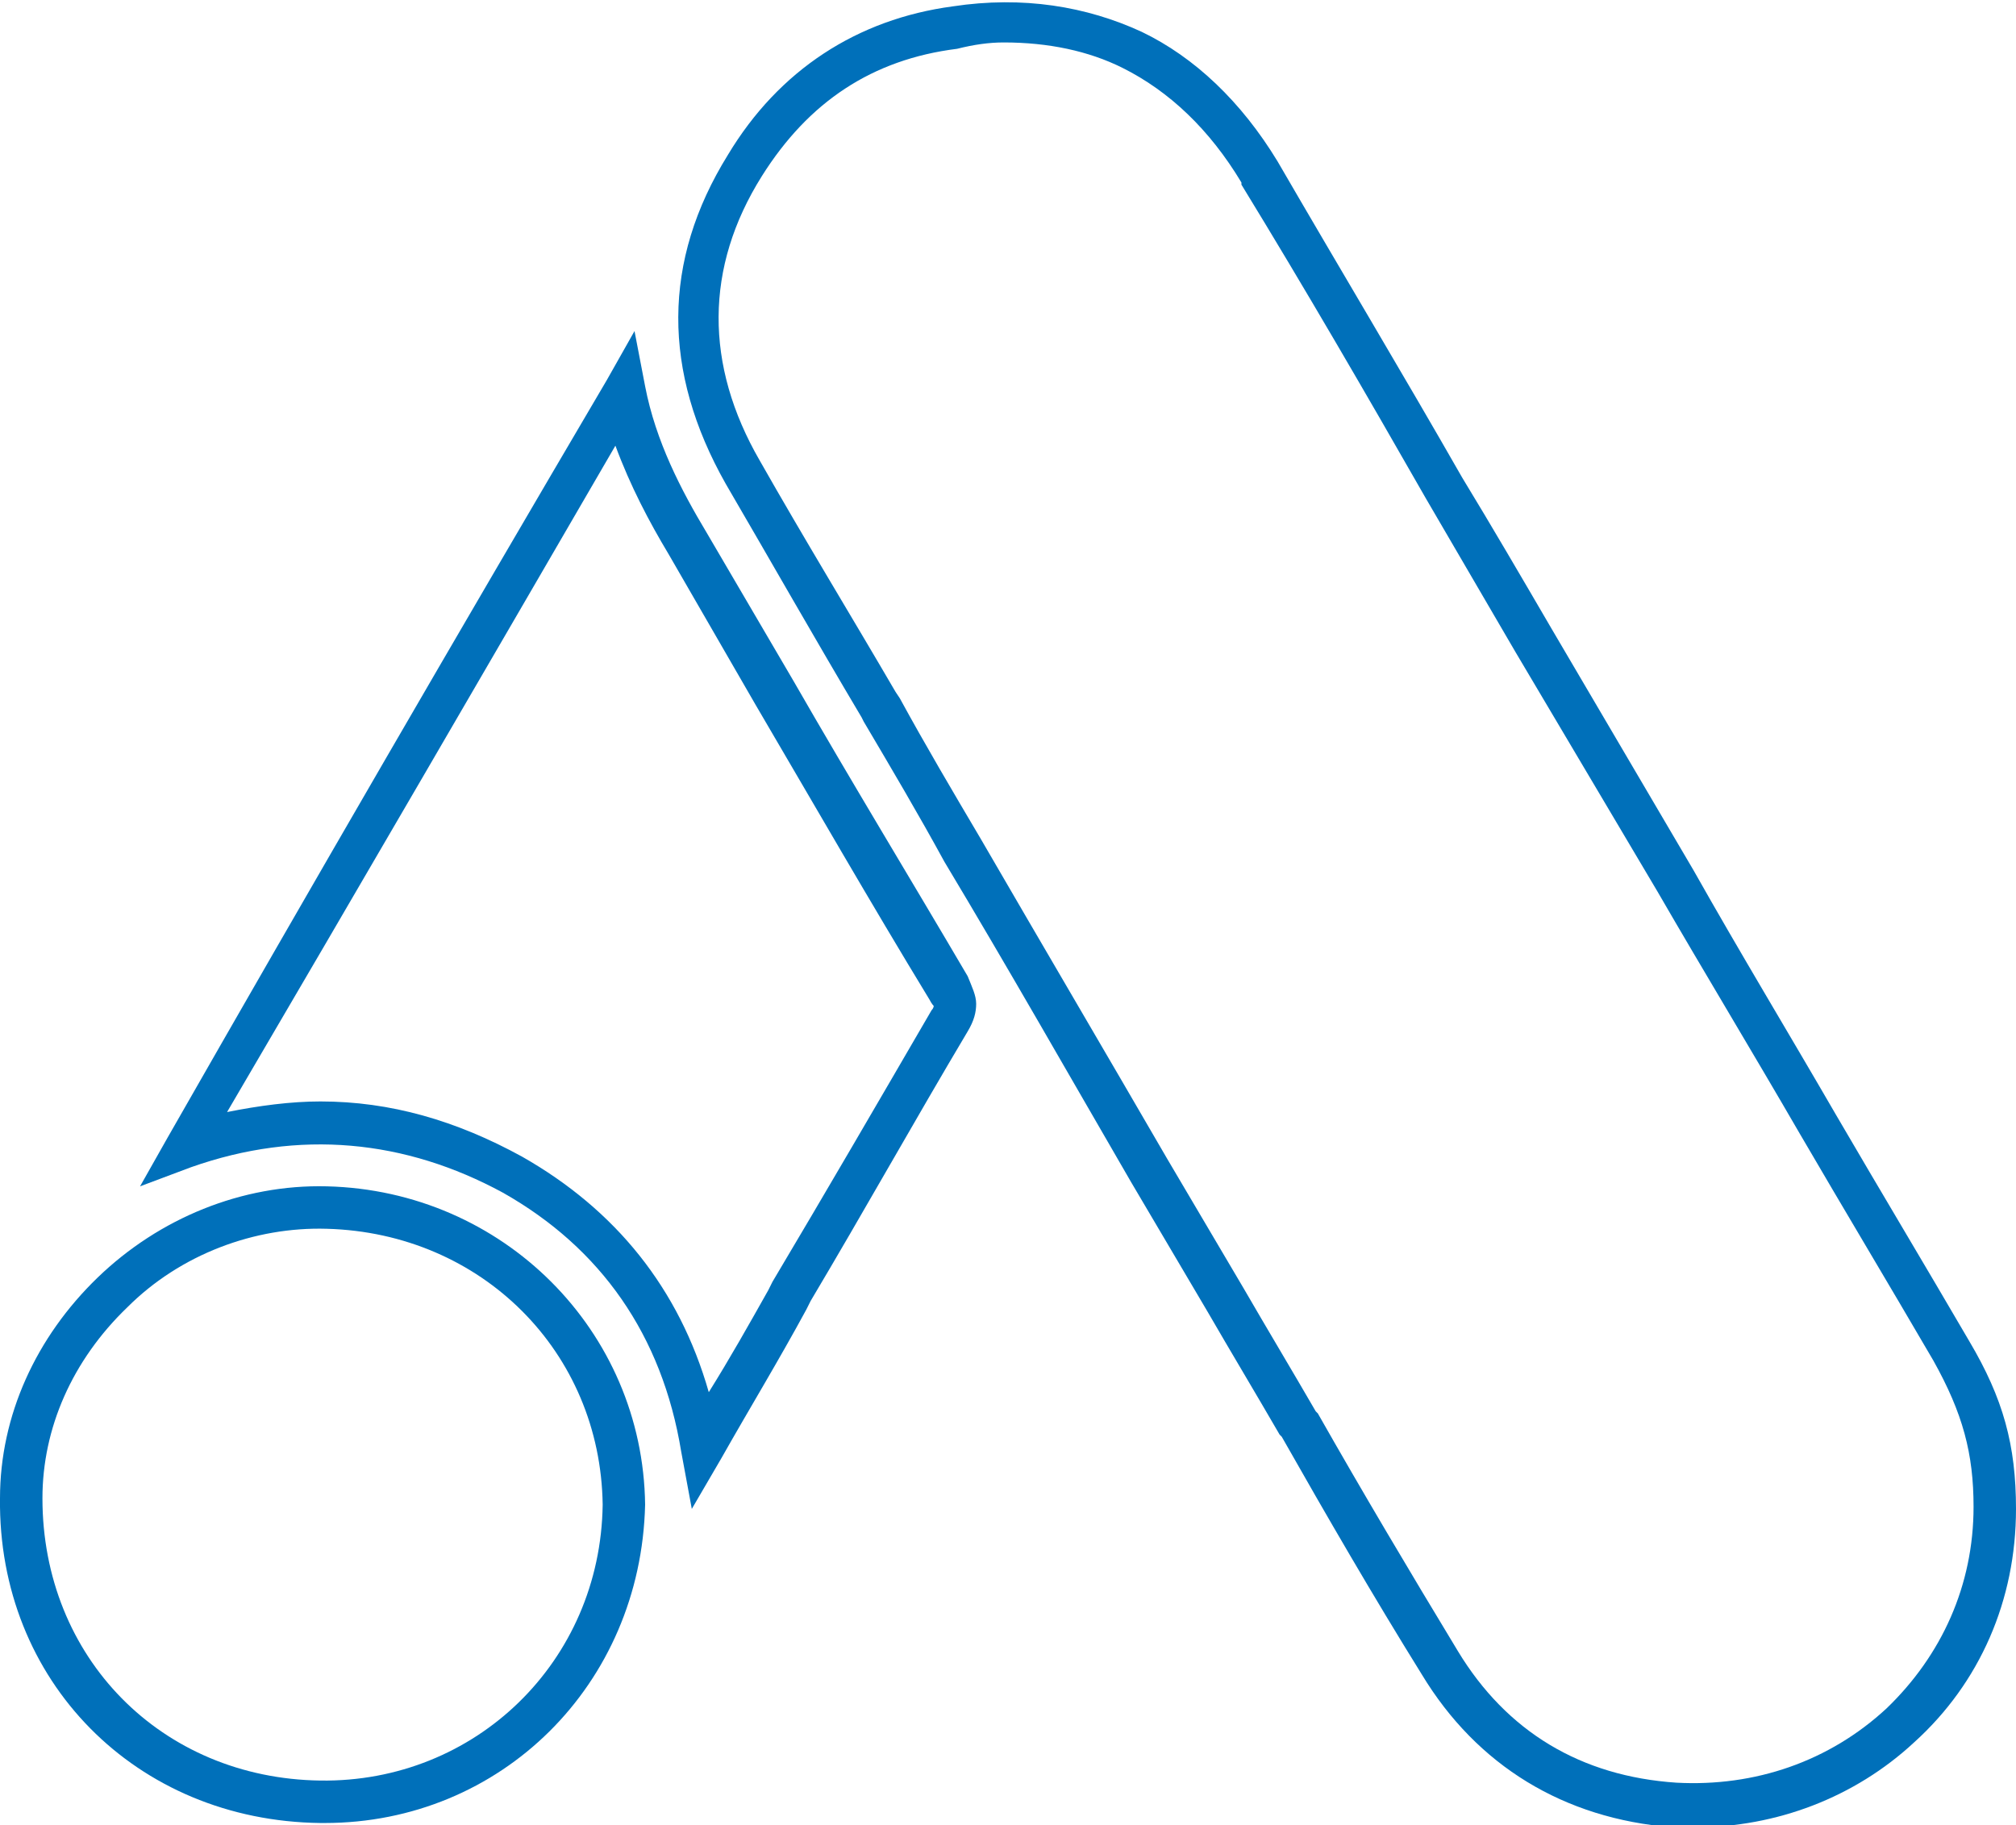
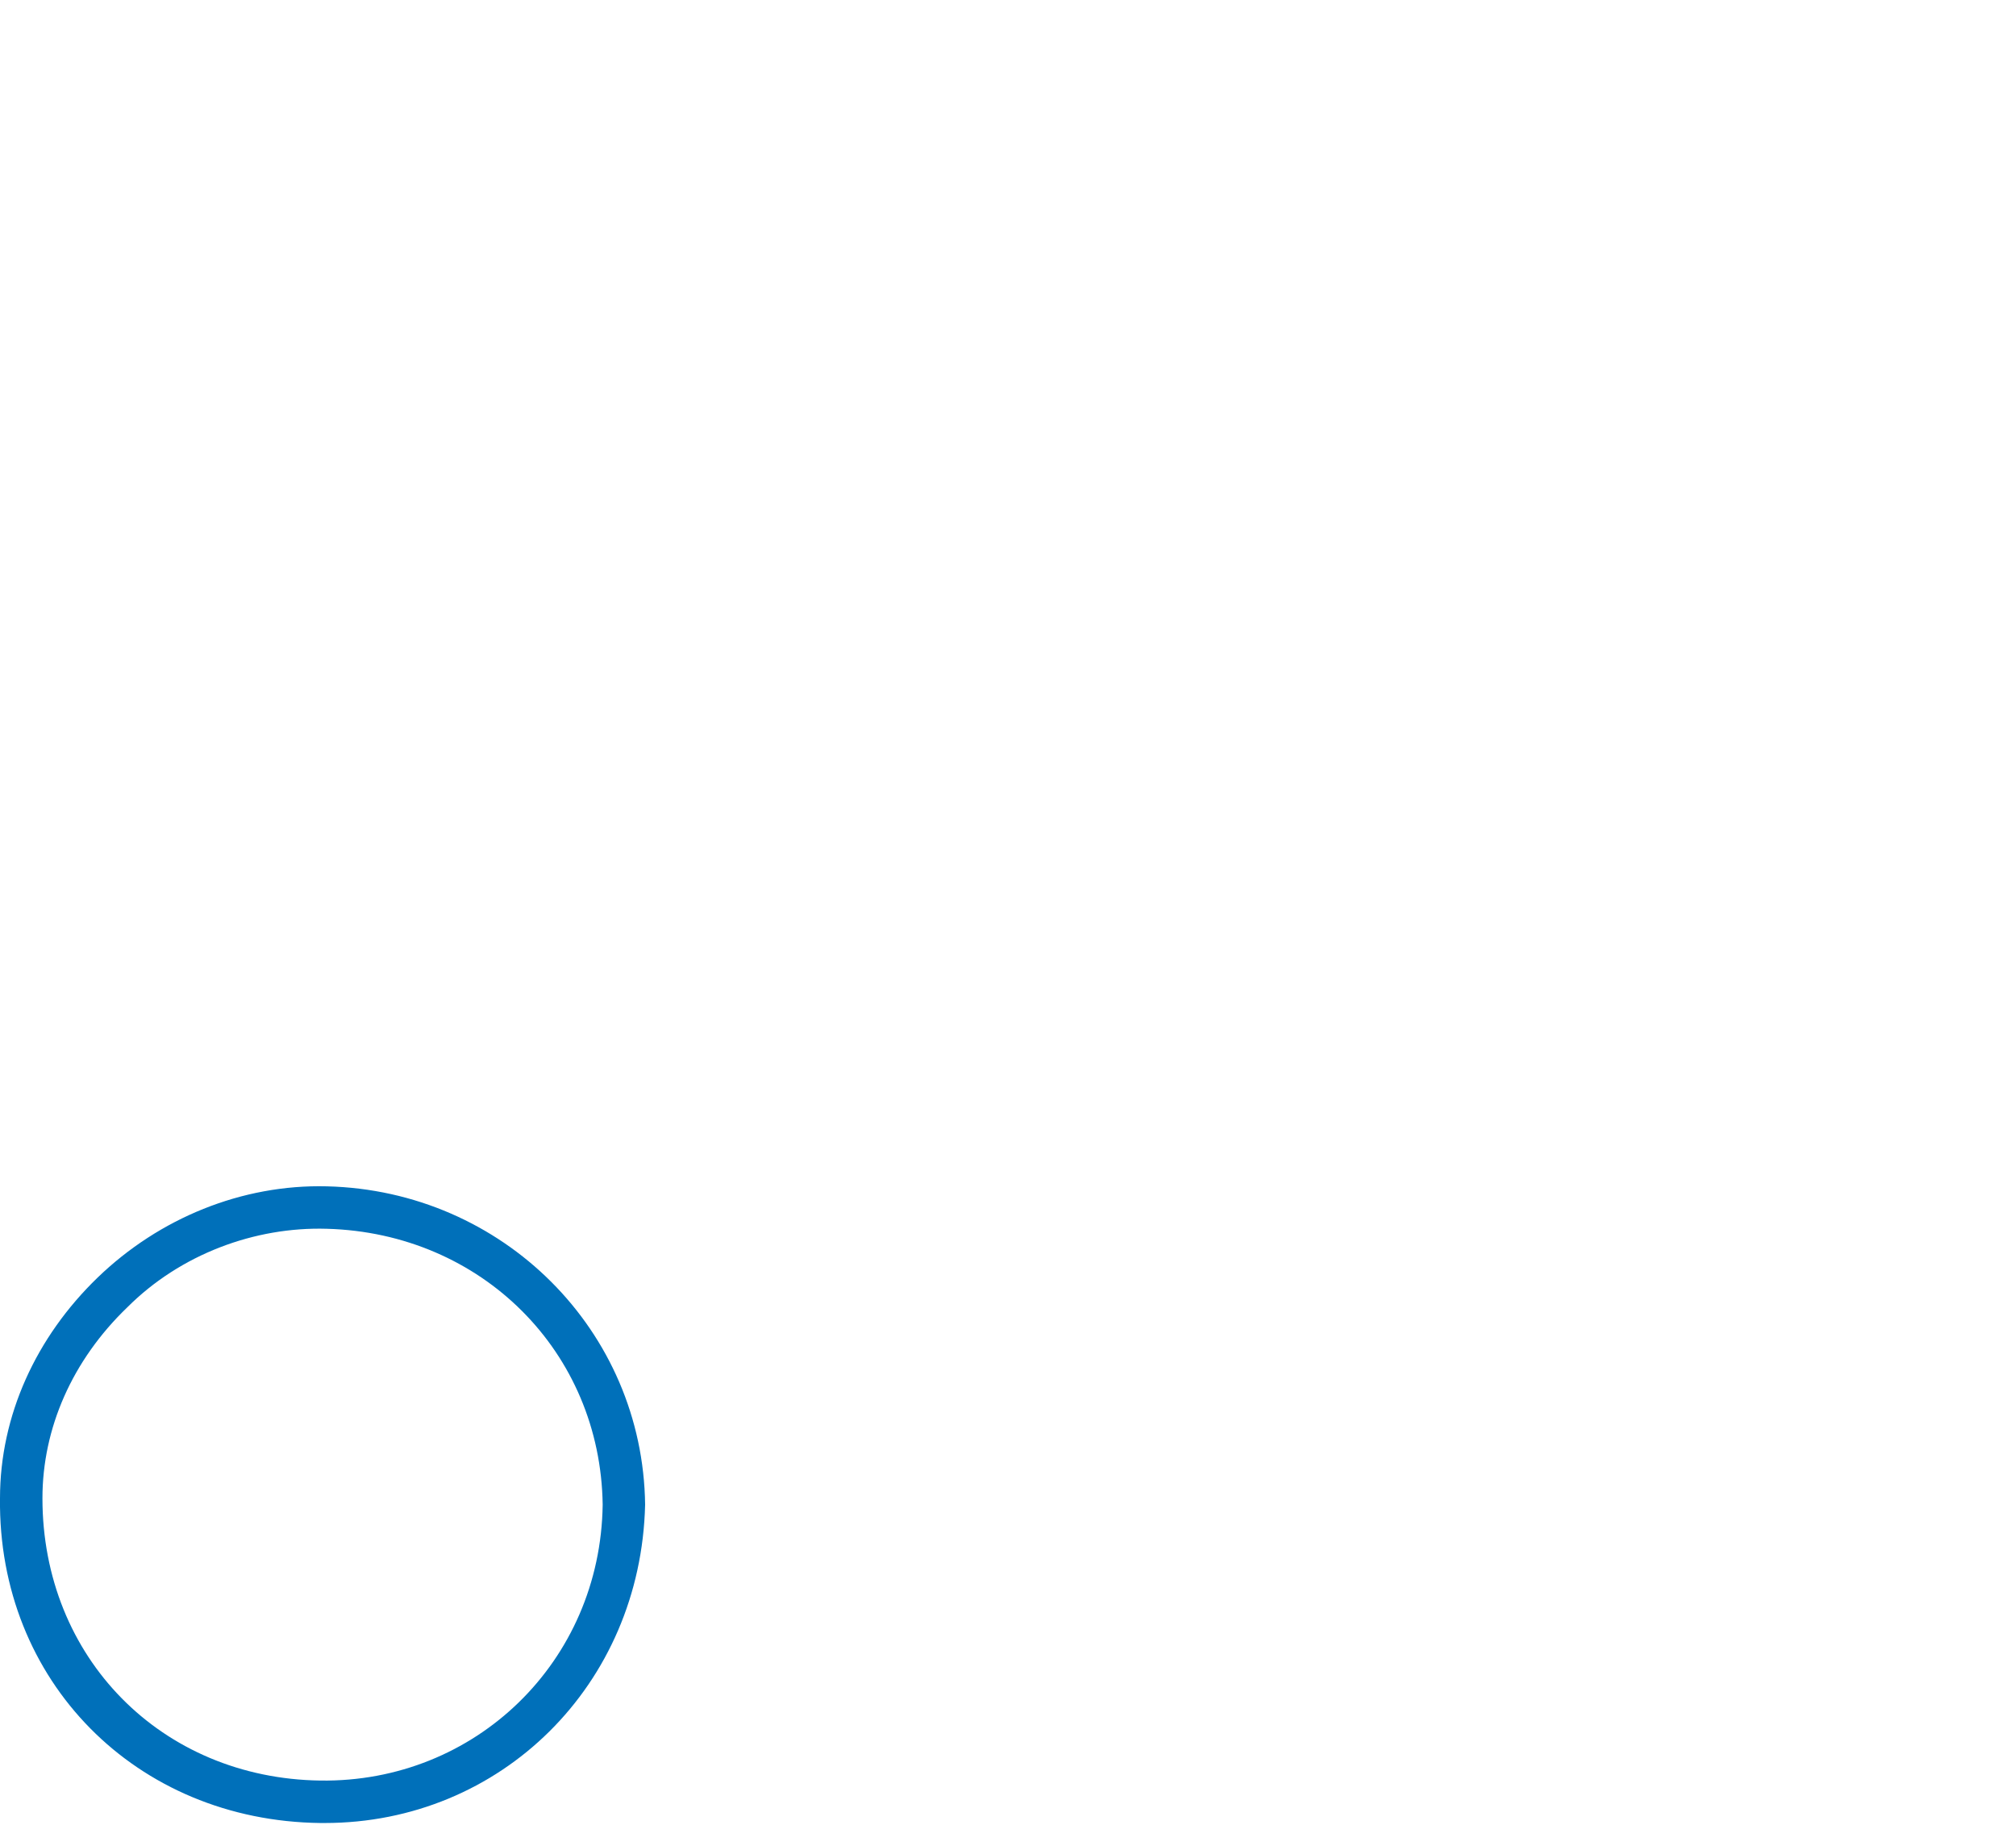
<svg xmlns="http://www.w3.org/2000/svg" version="1.1" id="Layer_1" x="0px" y="0px" viewBox="0 0 95 86" width="95" height="86" style="enable-background:new 0 0 95 86;">
  <style type="text/css">
	.st0{fill:#0070BA;}
</style>
  <g>
-     <path class="st0" d="M92.8,63.2c-2.1-3.6-4.2-7.1-6.3-10.7c-2.2-3.8-4.5-7.6-6.7-11.5l-6.7-11.4c-1.4-2.4-2.8-4.8-4.2-7.1   c-2.8-4.9-5.8-9.9-8.7-14.9l0,0c-1.7-2.8-3.9-4.9-6.4-6.1c-2.6-1.2-5.6-1.7-8.9-1.2c-4.5,0.6-8.2,3-10.6,7   c-3.1,5-3.1,10.2-0.1,15.5c2.1,3.6,4.2,7.3,6.4,11l0.1,0.2c1.3,2.2,2.6,4.4,3.8,6.6c3,5,5.9,10.1,8.8,15.1l3.6,6.1   c1.1,1.9,2.3,3.9,3.4,5.8l0.1,0.1c2.1,3.7,4.3,7.5,6.6,11.2c2.6,4.3,6.7,6.8,11.8,7.2c0.4,0,0.7,0,1.1,0c3.8,0,7.5-1.4,10.3-4   c3.1-2.8,4.8-6.7,4.8-11v0C95,68.1,94.4,65.9,92.8,63.2z M93,71c0,3.7-1.5,7-4.1,9.5C86.2,83,82.7,84.2,79,84   c-4.5-0.3-8-2.4-10.3-6.2c-2.3-3.8-4.5-7.5-6.6-11.2l-0.1-0.1c-1.1-1.9-2.3-3.9-3.4-5.8l-3.6-6.1c-2.9-5-5.9-10.1-8.8-15.1   c-1.3-2.2-2.6-4.4-3.8-6.6l-0.2-0.3c-2.1-3.6-4.3-7.2-6.4-10.9c-2.6-4.5-2.6-9.1,0.1-13.4c2.2-3.5,5.2-5.5,9.2-6   C45.9,2.1,46.6,2,47.3,2c2.1,0,4,0.4,5.6,1.2c2.2,1.1,4.1,2.9,5.6,5.4l0,0.1c3,4.9,5.9,9.9,8.7,14.8c1.4,2.4,2.8,4.8,4.2,7.2   L78.1,42c2.2,3.8,4.5,7.6,6.7,11.4c2.1,3.6,4.2,7.1,6.3,10.7C92.5,66.6,93,68.5,93,71L93,71z" />
-     <path class="st0" d="M37.4,32.1l-4.1-7c-1.2-2-2.4-4.3-2.9-6.9l-0.5-2.6l-1.3,2.3c-7,11.9-13.9,23.8-20.7,35.7l-1.3,2.3L9,55   c5.1-1.8,10.1-1.3,14.7,1.2c4.6,2.6,7.5,6.7,8.4,12.2l0.5,2.7l1.4-2.4c1.3-2.3,2.7-4.6,4-7l0.2-0.4c2.5-4.2,4.9-8.5,7.4-12.7l0,0   c0.3-0.5,0.4-0.9,0.4-1.3c0-0.4-0.2-0.8-0.4-1.3C42.9,41.4,40.1,36.8,37.4,32.1z M43.9,47.6L43.9,47.6c-2.5,4.3-5,8.6-7.5,12.8   l-0.2,0.4c-0.9,1.6-1.8,3.2-2.8,4.8c-1.4-4.9-4.4-8.6-8.8-11.1c-3.1-1.7-6.2-2.6-9.5-2.6c-1.4,0-2.9,0.2-4.4,0.5   C16.8,42,22.9,31.5,29,21c0.7,1.9,1.6,3.6,2.5,5.1l4.1,7.1c2.7,4.6,5.4,9.3,8.2,13.9c0.1,0.2,0.2,0.3,0.2,0.3   C44,47.4,44,47.5,43.9,47.6z" />
    <path class="st0" d="M15.4,55.9l0,2c7.3,0.2,12.9,5.8,13,13c-0.1,7.4-6,13.1-13.3,13l0,1.5l0-1.5C7.6,83.8,2,78.1,2,70.6   c0-3.3,1.4-6.5,4-9c2.5-2.5,6-3.8,9.4-3.7L15.4,55.9c-4-0.1-7.9,1.5-10.8,4.3C1.7,63,0,66.7,0,70.6l1,0l-1,0   c-0.1,8.6,6.4,15.2,15.1,15.3c0.1,0,0.1,0,0.2,0c8.3,0,14.9-6.5,15.1-15C30.3,62.7,23.7,56.1,15.4,55.9z" />
  </g>
</svg>